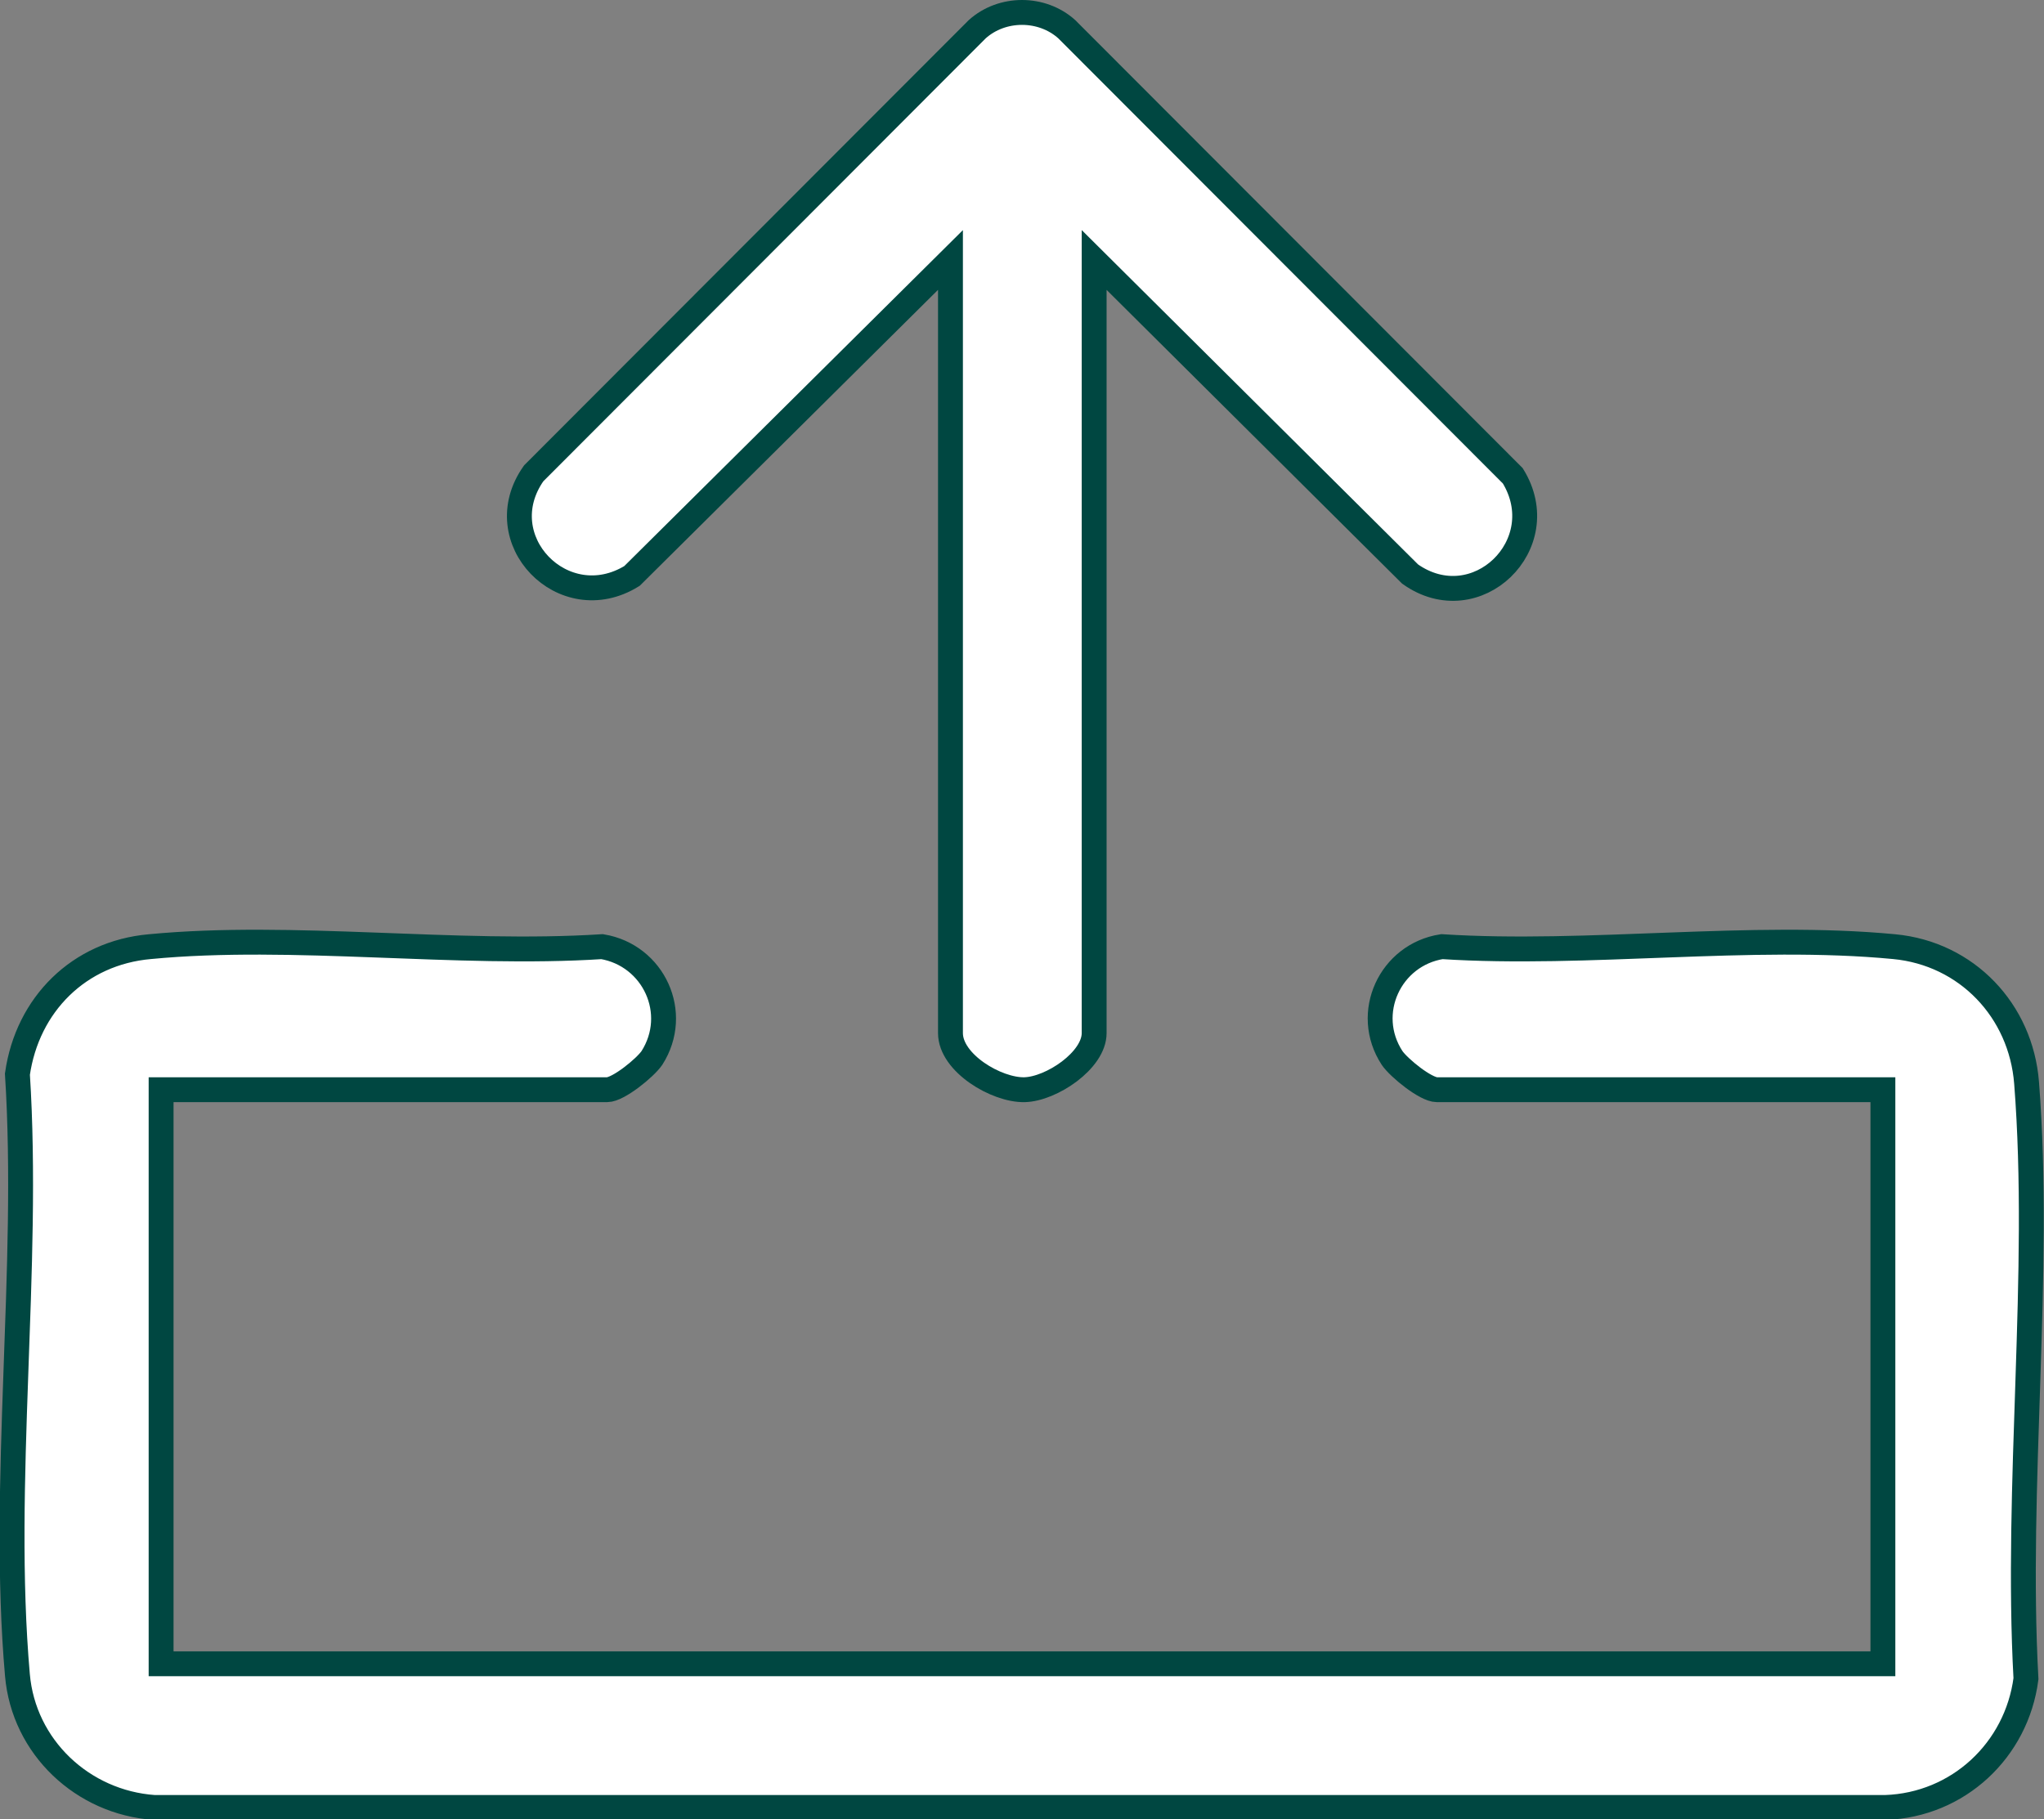
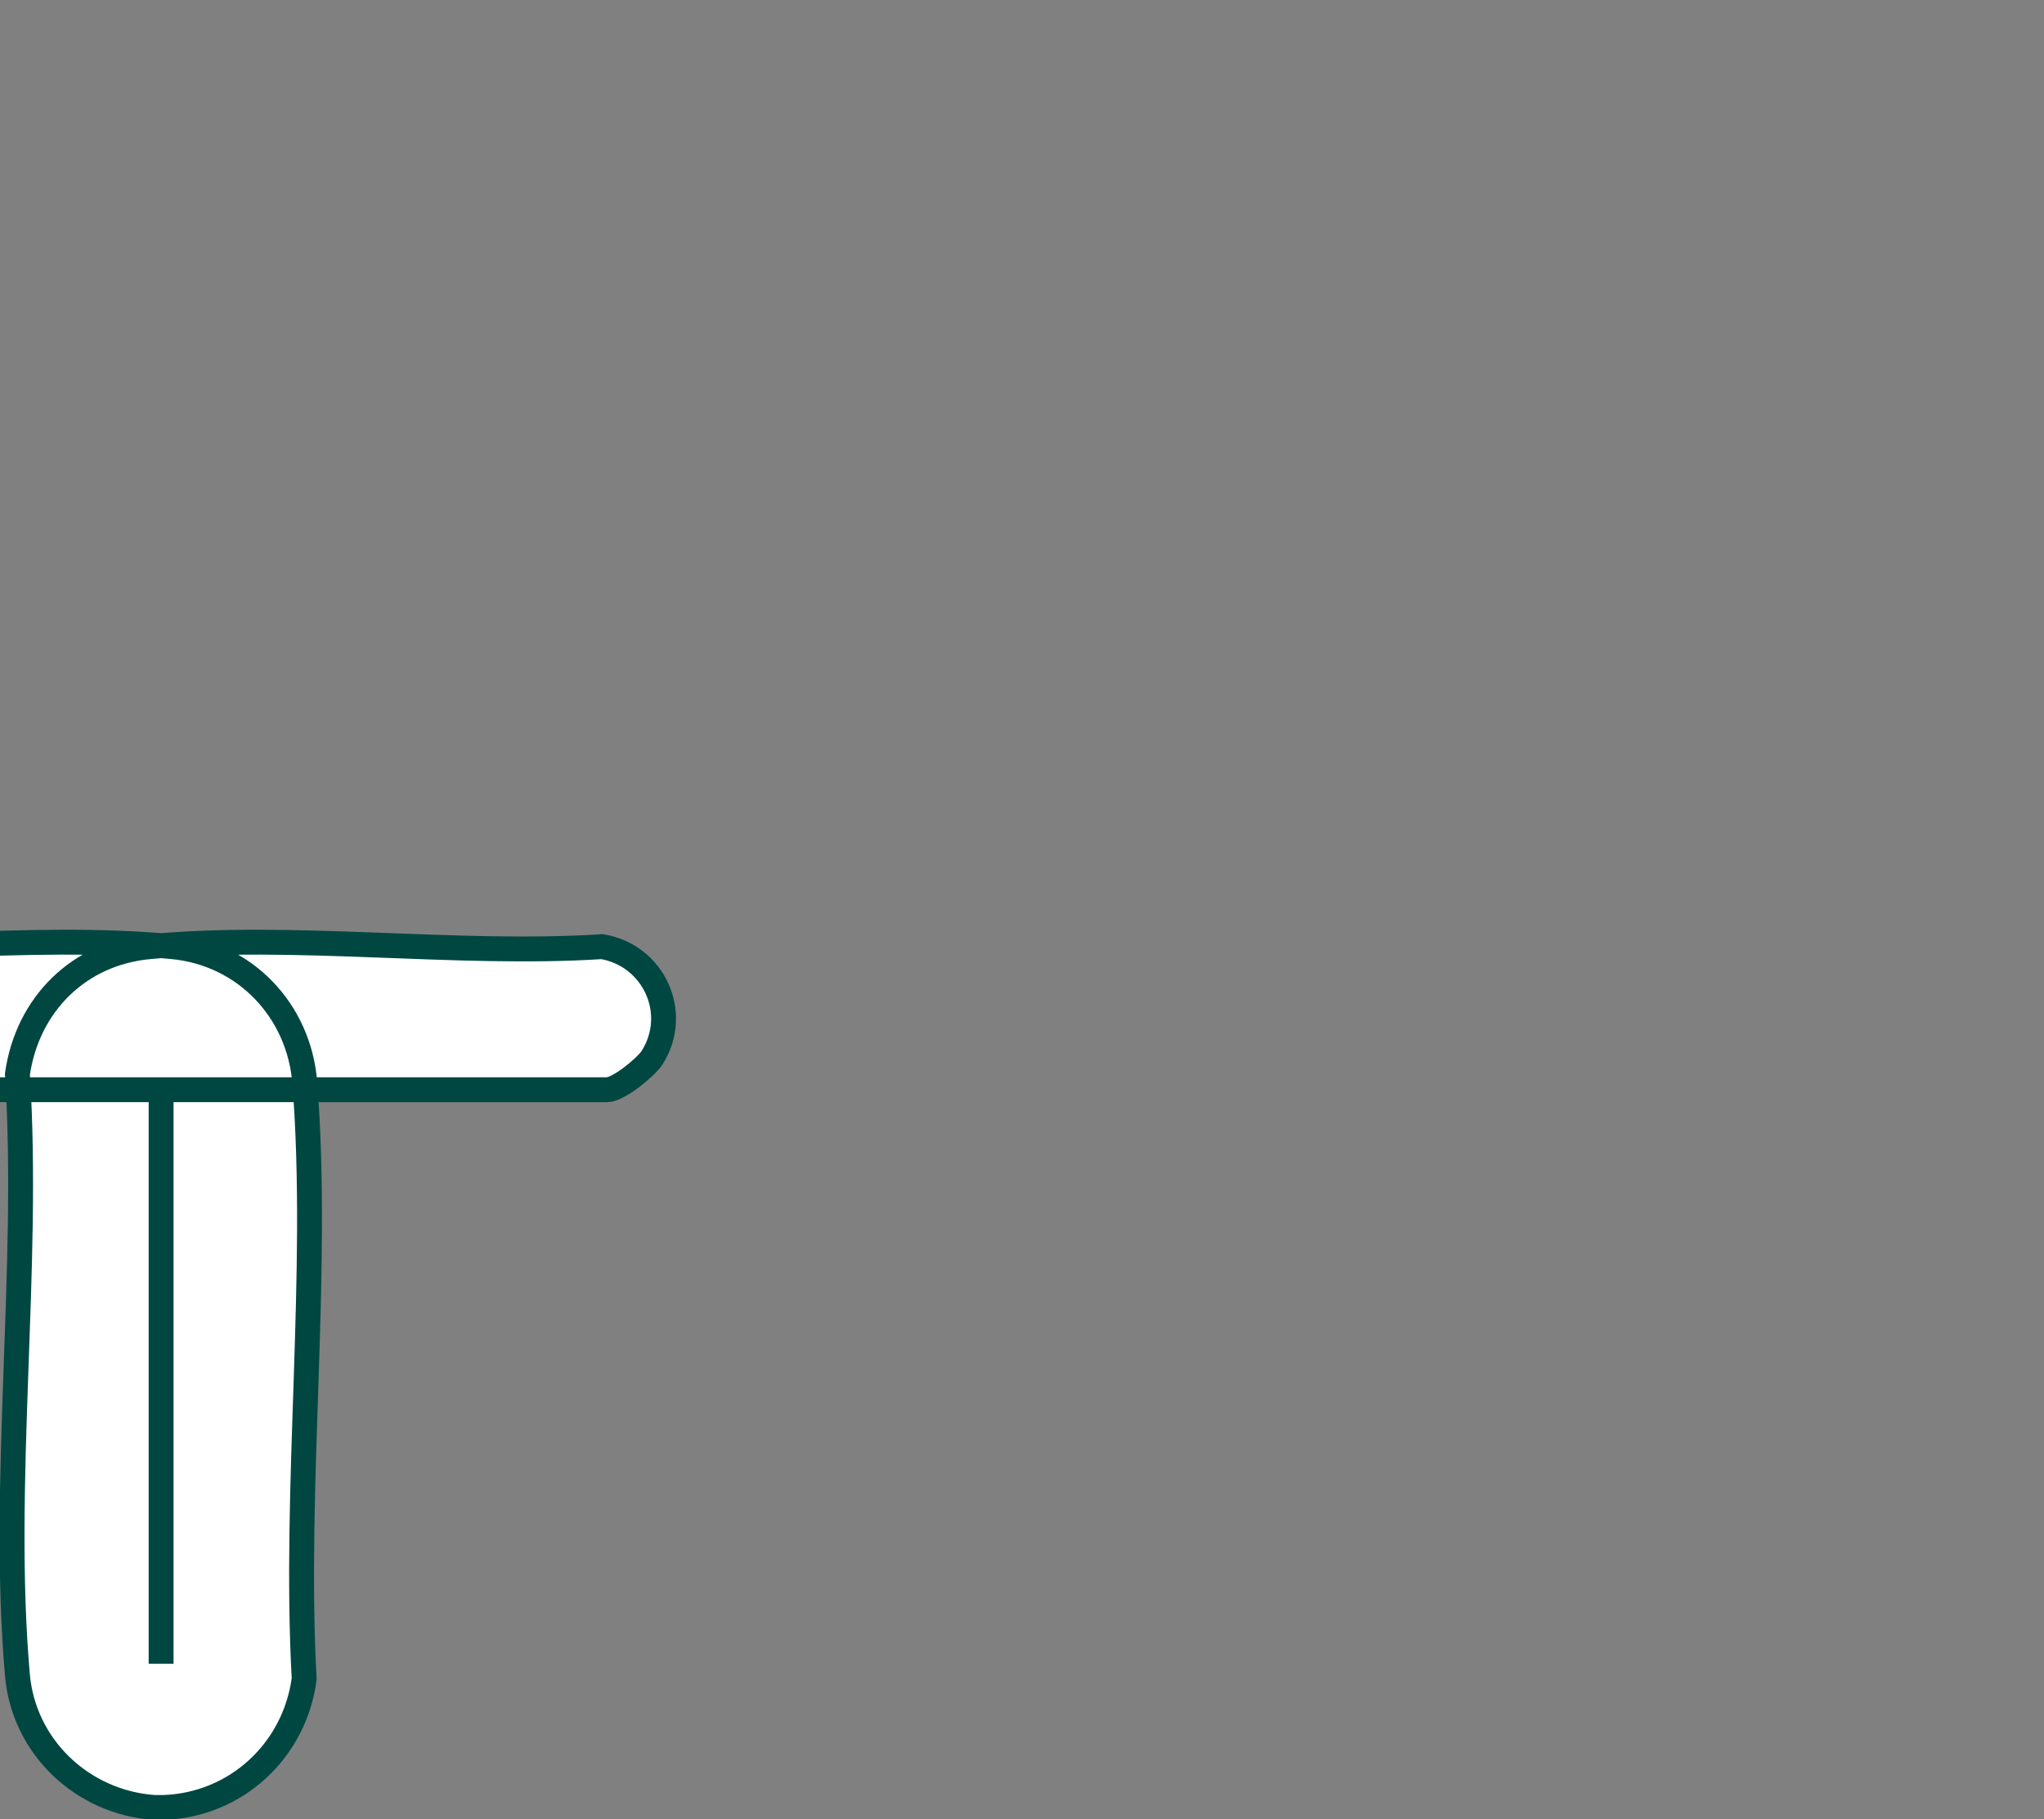
<svg xmlns="http://www.w3.org/2000/svg" id="_图层_2" data-name="图层 2" viewBox="0 0 32.86 29.25">
  <rect x="0" y="0" width="32.86" height="29.25" fill="#808080" stroke="none" />
  <defs>
    <style>
      .cls-1 {
        fill: #fff;
        stroke: #004741;
        stroke-miterlimit: 10;
        stroke-width: .4px;
      }
    </style>
  </defs>
  <g id="Layer_1" data-name="Layer 1">
    <g>
-       <path class="cls-1" d="M2.59,17.52v9.23h27.68v-9.23h-7.17c-.18,0-.61-.35-.72-.51-.47-.72-.03-1.66.8-1.79,2.34.15,4.97-.22,7.27,0,1.17.11,2.04,1.03,2.13,2.19.24,3.07-.18,6.47-.01,9.58-.15,1.15-1.09,2.03-2.26,2.07H2.48c-1.15-.08-2.1-.97-2.2-2.13-.27-3.08.2-6.54,0-9.66.16-1.12.99-1.95,2.13-2.05,2.3-.22,4.93.15,7.27,0,.83.14,1.26,1.07.8,1.79-.11.16-.54.51-.72.51H2.59Z" />
-       <path class="cls-1" d="M17.59,4.18v12.43c0,.44-.69.9-1.12.91-.45.01-1.19-.43-1.19-.91V4.18l-5.12,5.08c-1.1.68-2.33-.59-1.58-1.65L15.71.47c.4-.36,1.04-.36,1.44,0l7.17,7.18c.68,1.1-.59,2.33-1.65,1.58l-5.08-5.05Z" />
+       <path class="cls-1" d="M2.59,17.52v9.23v-9.23h-7.17c-.18,0-.61-.35-.72-.51-.47-.72-.03-1.66.8-1.79,2.34.15,4.97-.22,7.27,0,1.17.11,2.04,1.03,2.13,2.19.24,3.07-.18,6.47-.01,9.58-.15,1.15-1.09,2.03-2.26,2.07H2.48c-1.15-.08-2.1-.97-2.2-2.13-.27-3.08.2-6.54,0-9.66.16-1.12.99-1.95,2.13-2.05,2.3-.22,4.93.15,7.27,0,.83.14,1.26,1.07.8,1.79-.11.16-.54.51-.72.51H2.59Z" />
    </g>
  </g>
</svg>